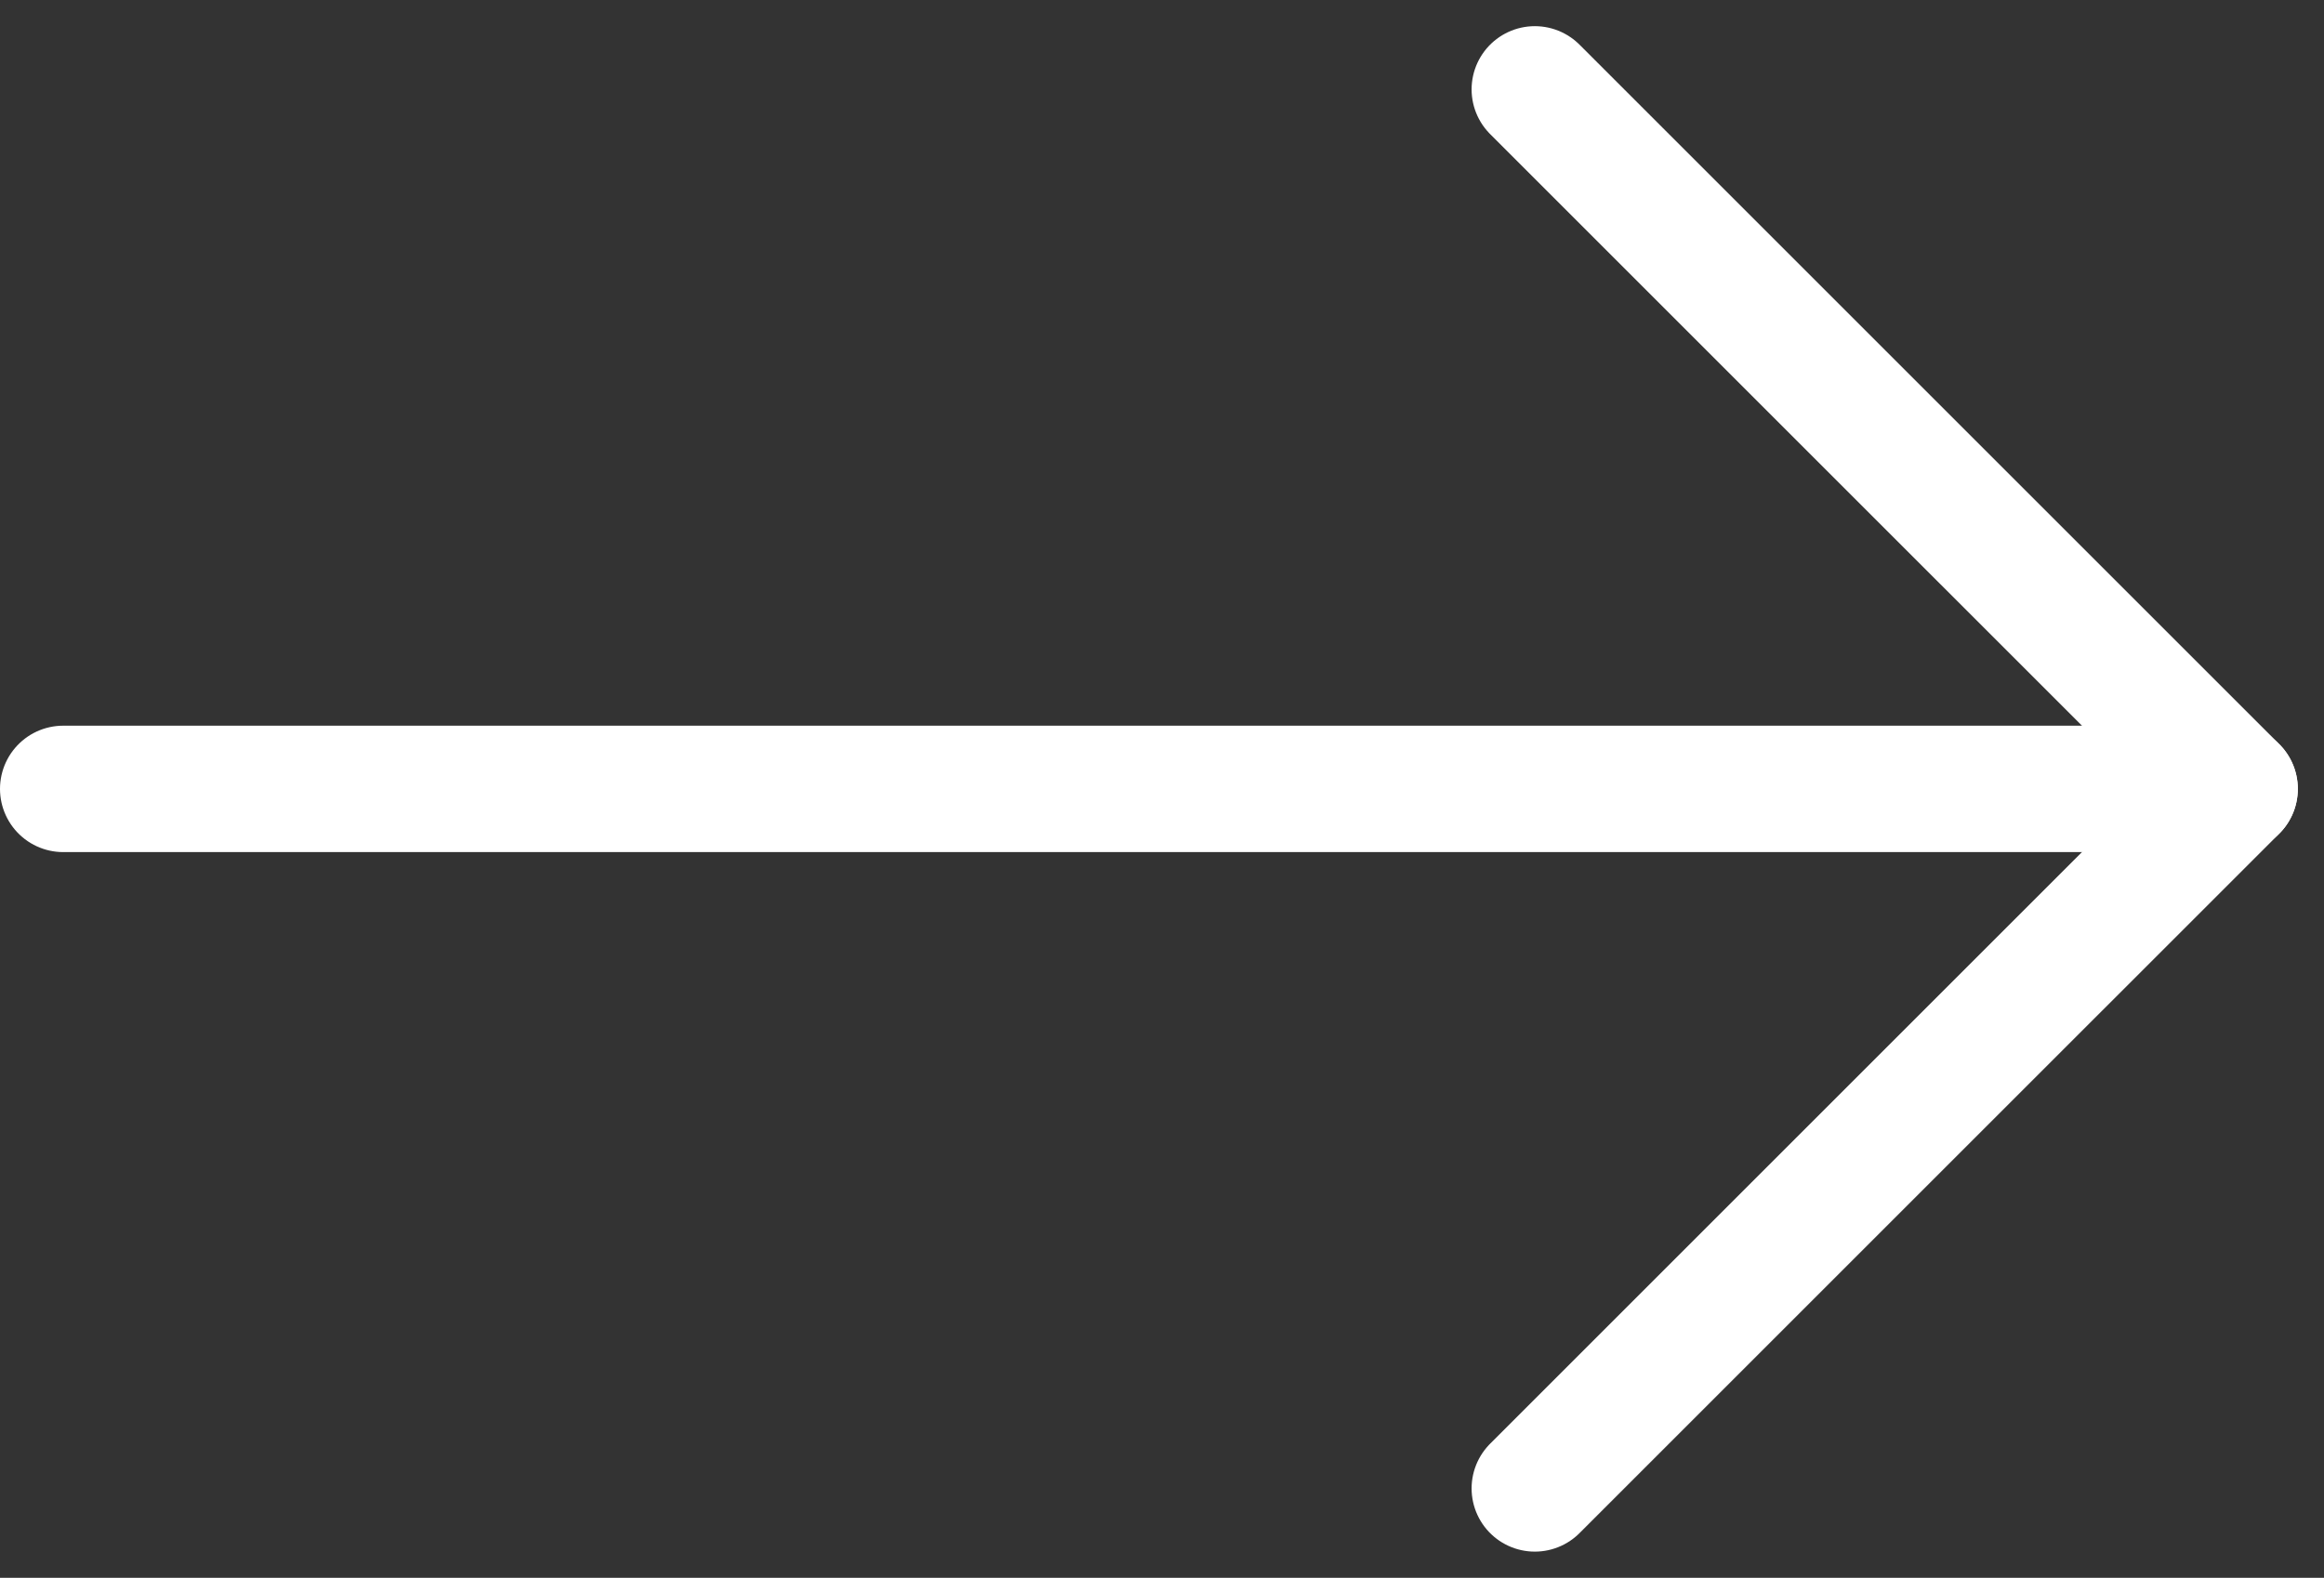
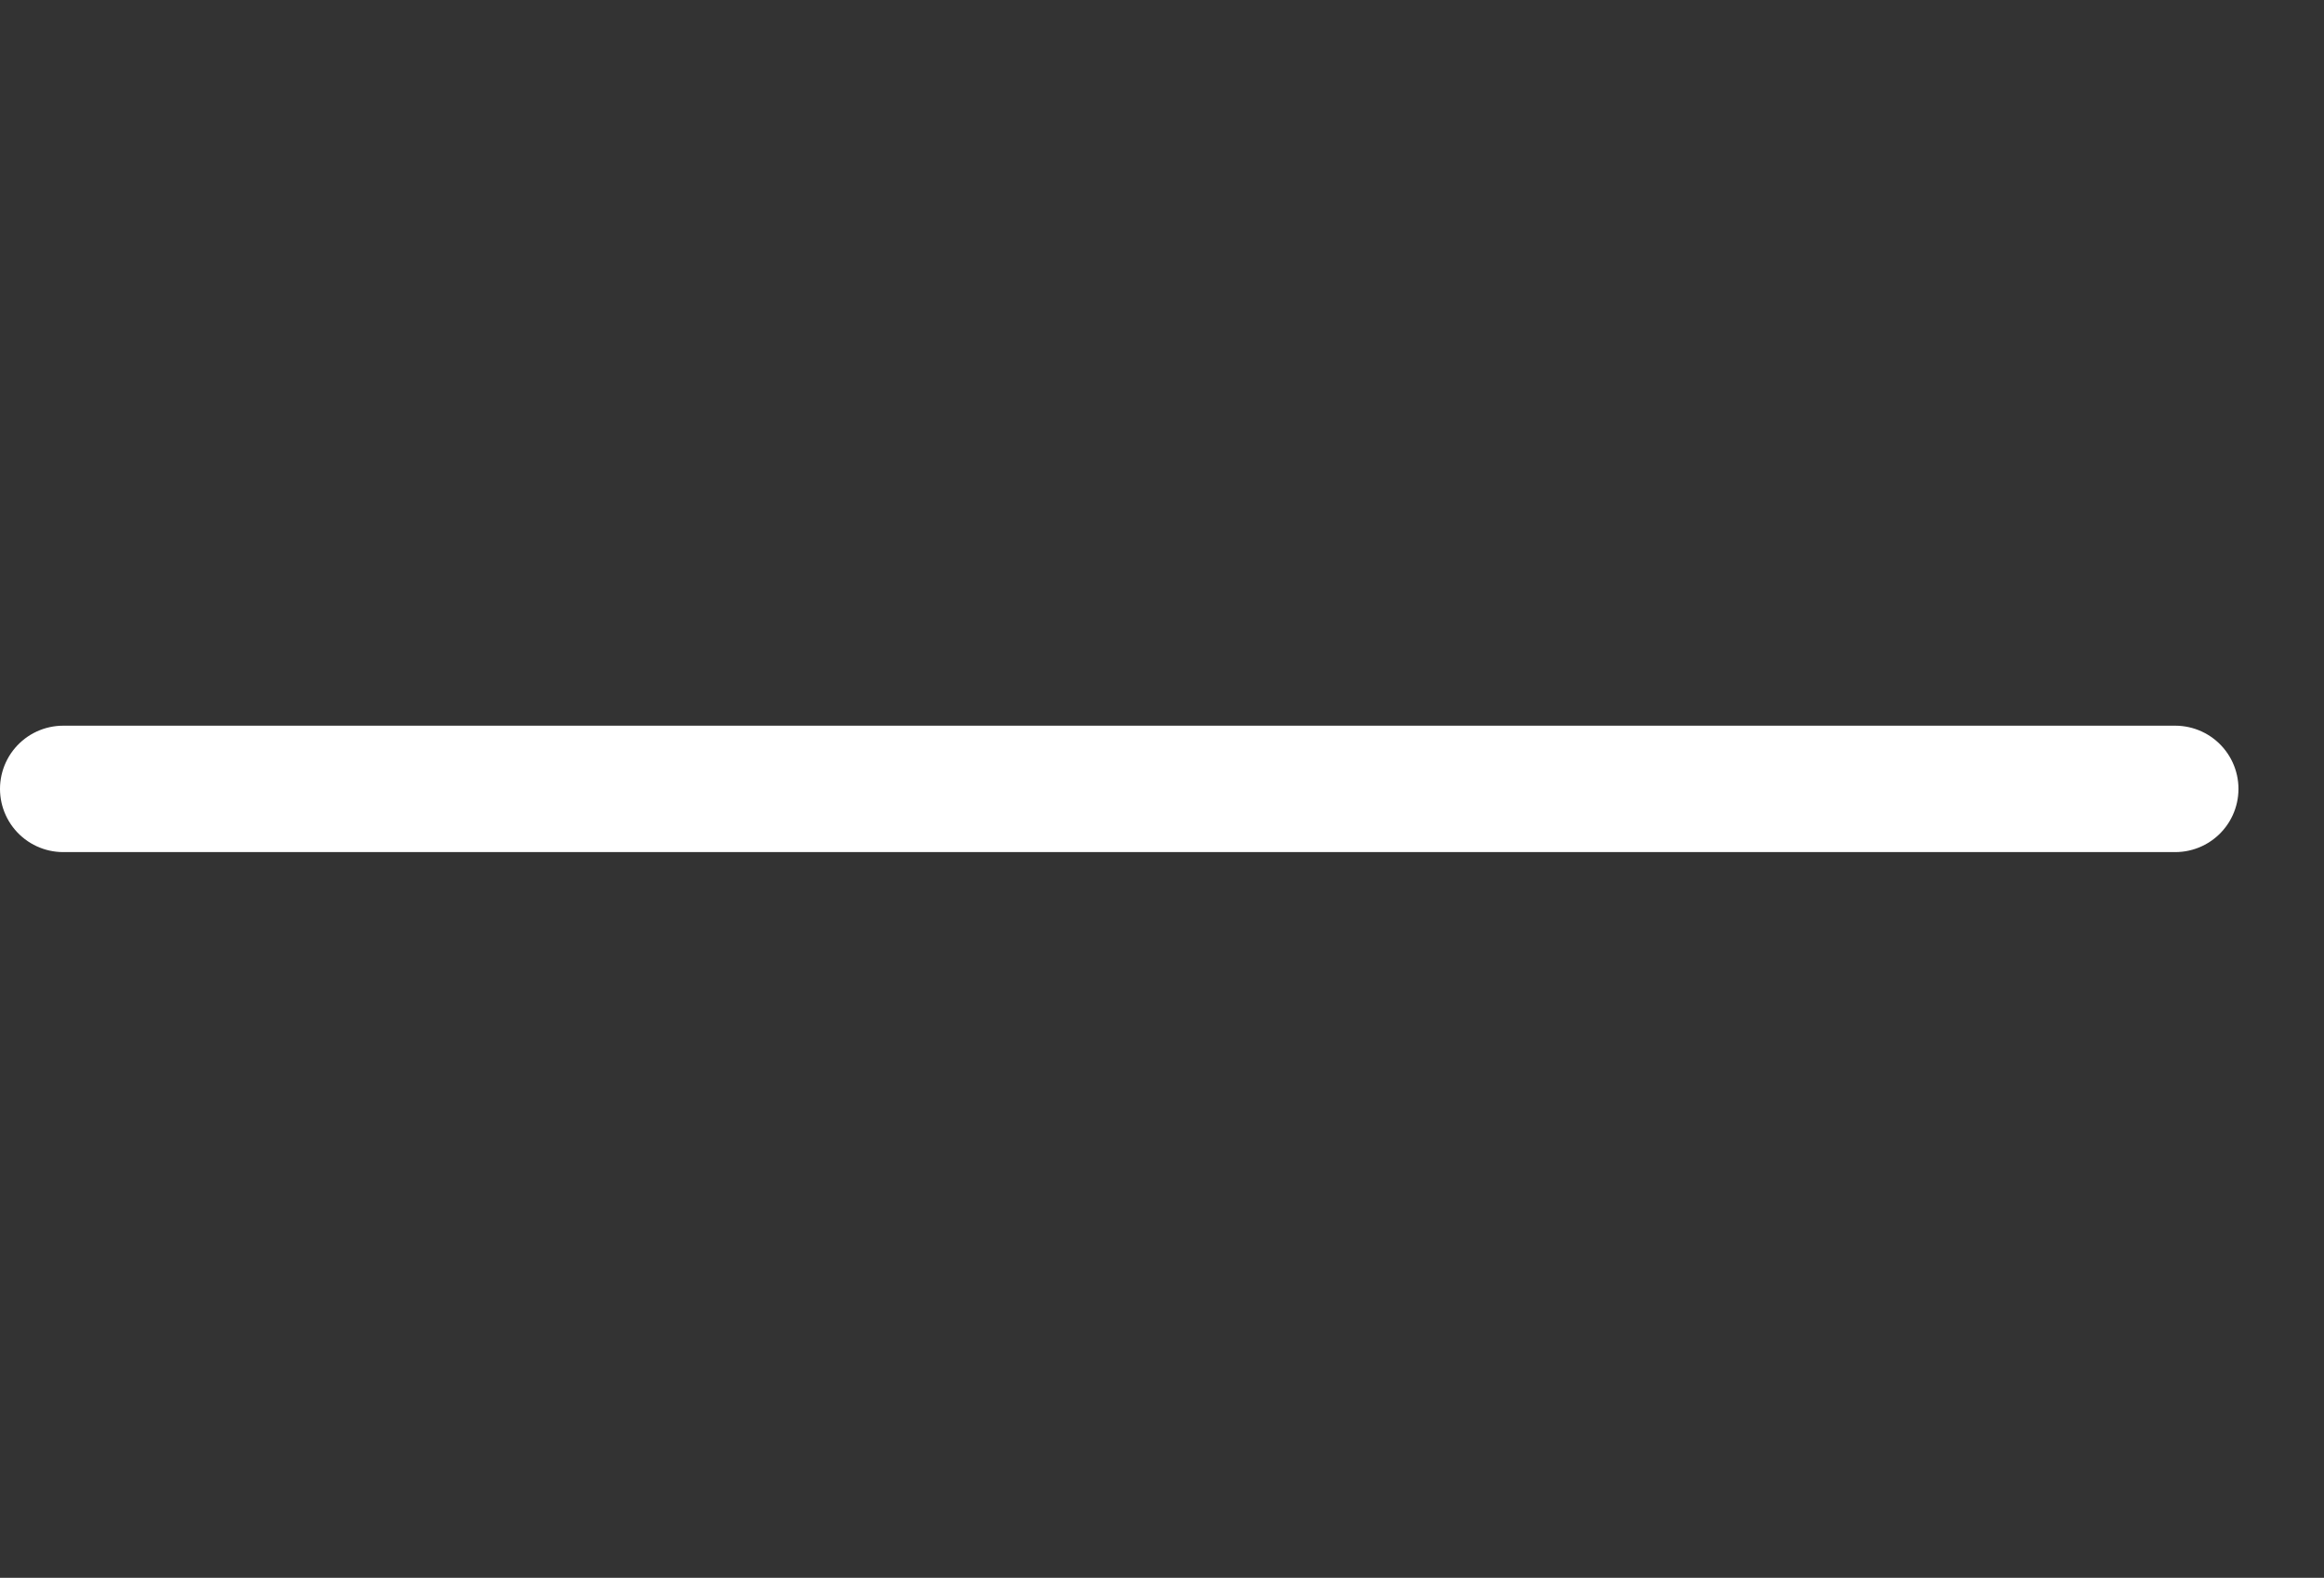
<svg xmlns="http://www.w3.org/2000/svg" width="36.76" height="24.964" viewBox="0 0 36.76 24.964">
  <rect x="0" y="0" width="36.76" height="24.964" fill="#333333" stroke="none" />
  <g id="right_arrow" data-name="right arrow" transform="translate(-13.019 23.55) rotate(-90)">
    <line id="Line_21" data-name="Line 21" y2="33.407" transform="translate(11.068 14.019)" fill="none" stroke="#fff" stroke-linecap="round" stroke-width="2" />
-     <path id="Path_26" data-name="Path 26" d="M-1953.5-7180.693l6.226-6.227,4.842-4.842" transform="translate(1964.568 7229.058)" fill="none" stroke="#fff" stroke-linecap="round" stroke-width="2" />
-     <path id="Path_27" data-name="Path 27" d="M-1942.432-7180.693l-6.226-6.227-4.842-4.842" transform="translate(1953.5 7229.058)" fill="none" stroke="#fff" stroke-linecap="round" stroke-width="2" />
  </g>
</svg>